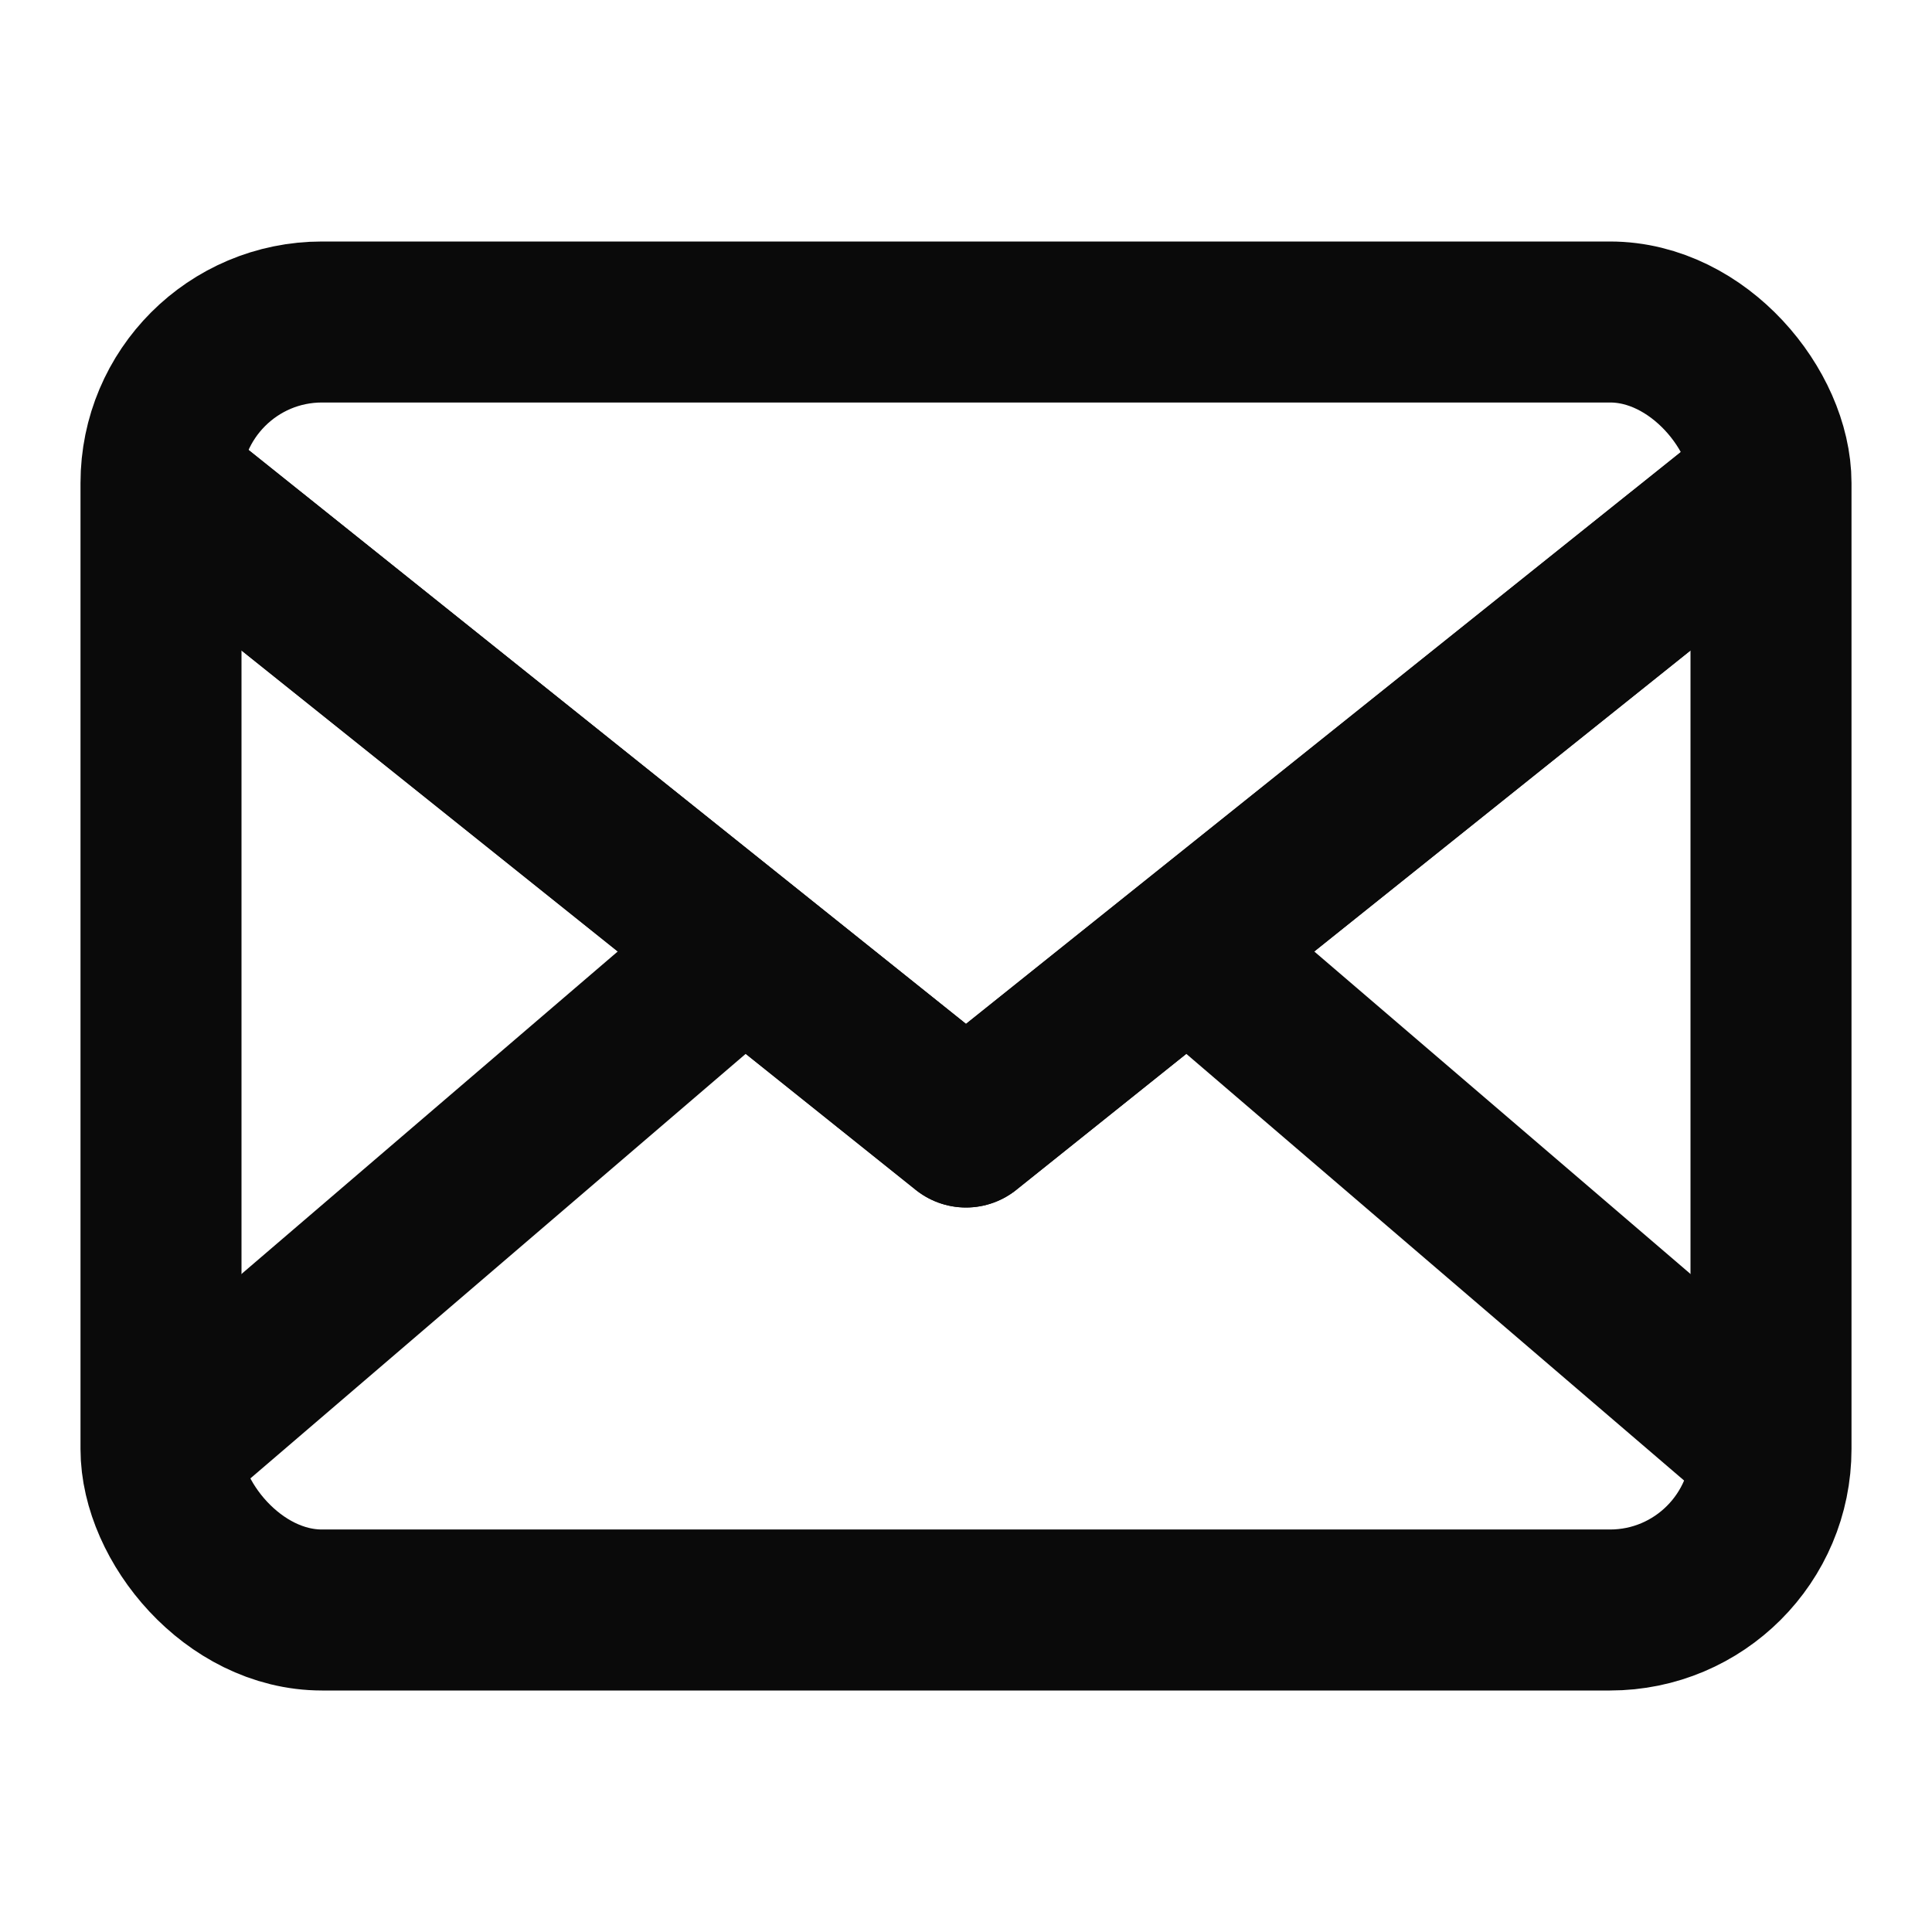
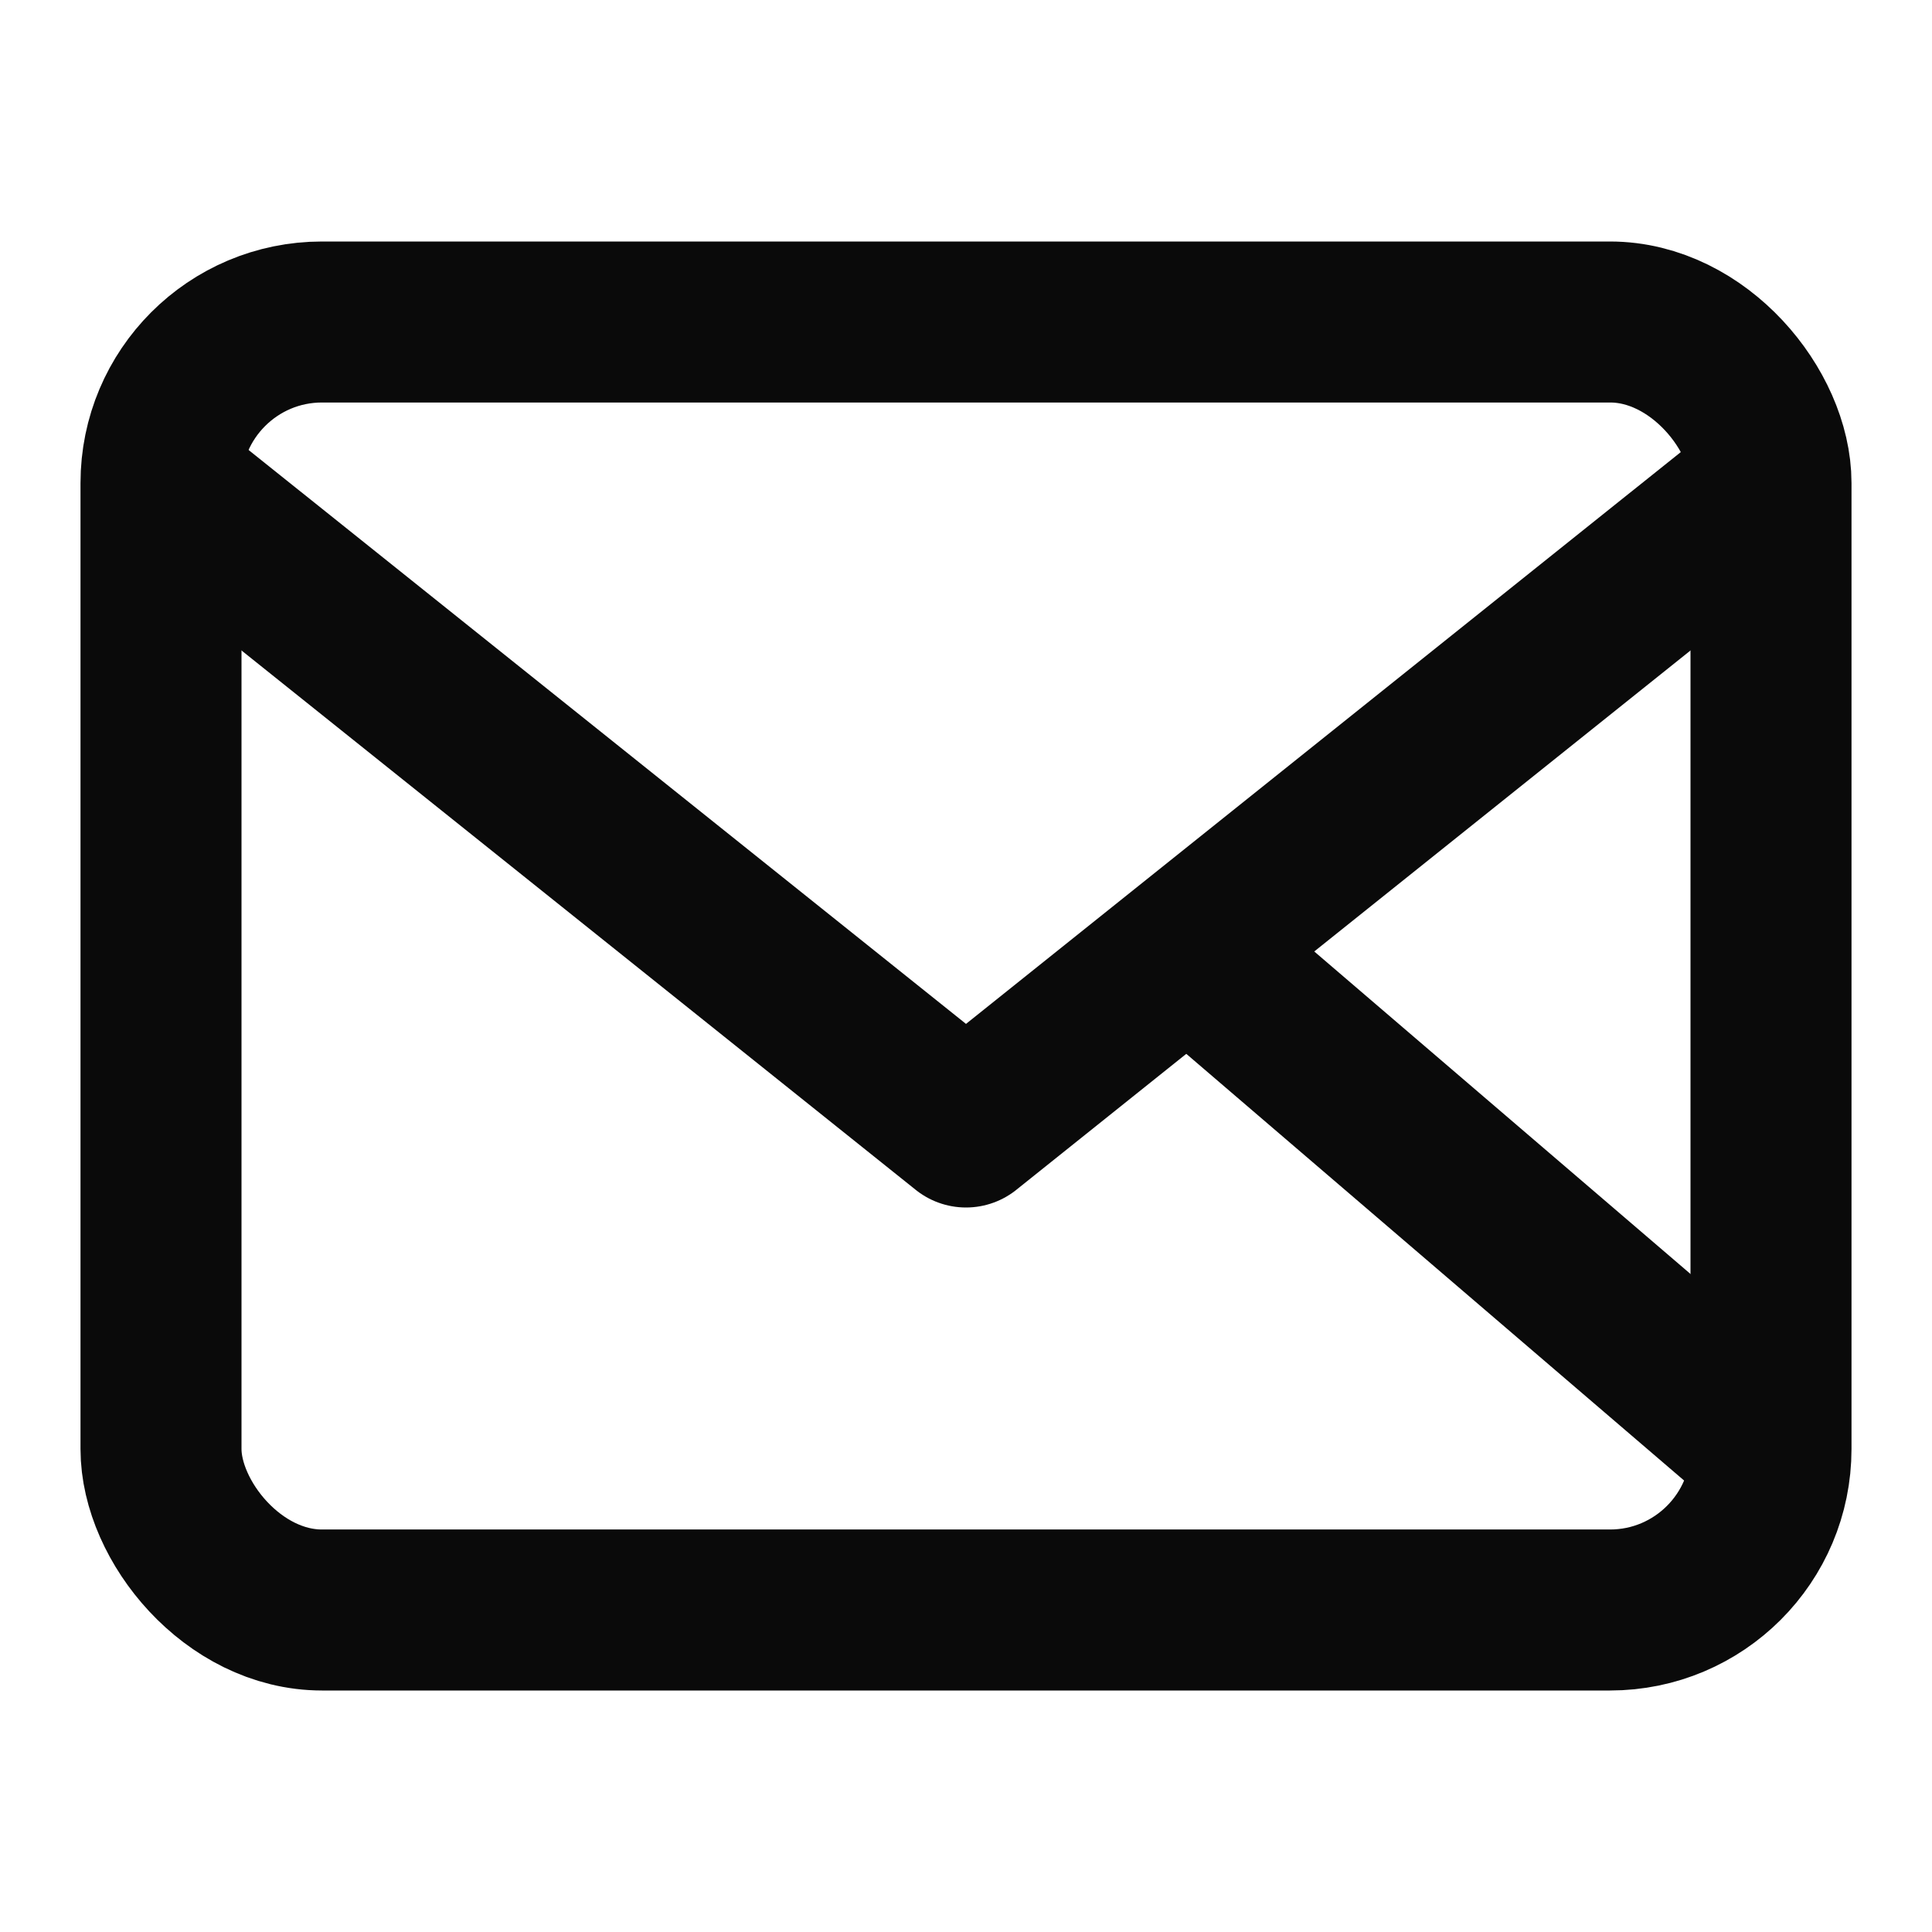
<svg xmlns="http://www.w3.org/2000/svg" viewBox="0 0 24 24">
  <rect x="2" y="4" width="20" height="16" rx="2" fill="none" stroke="#0a0a0a" stroke-width="2" />
  <path d="M2 6l10 8 10-8" fill="none" stroke="#0a0a0a" stroke-width="2" stroke-linejoin="round" />
-   <path d="M2 6l10 8 10-8" fill="none" stroke="#0a0a0a" stroke-width="2" stroke-linejoin="round" />
-   <line x1="2" y1="18" x2="9" y2="12" stroke="#0a0a0a" stroke-width="2" />
  <line x1="22" y1="18" x2="15" y2="12" stroke="#0a0a0a" stroke-width="2" />
</svg>